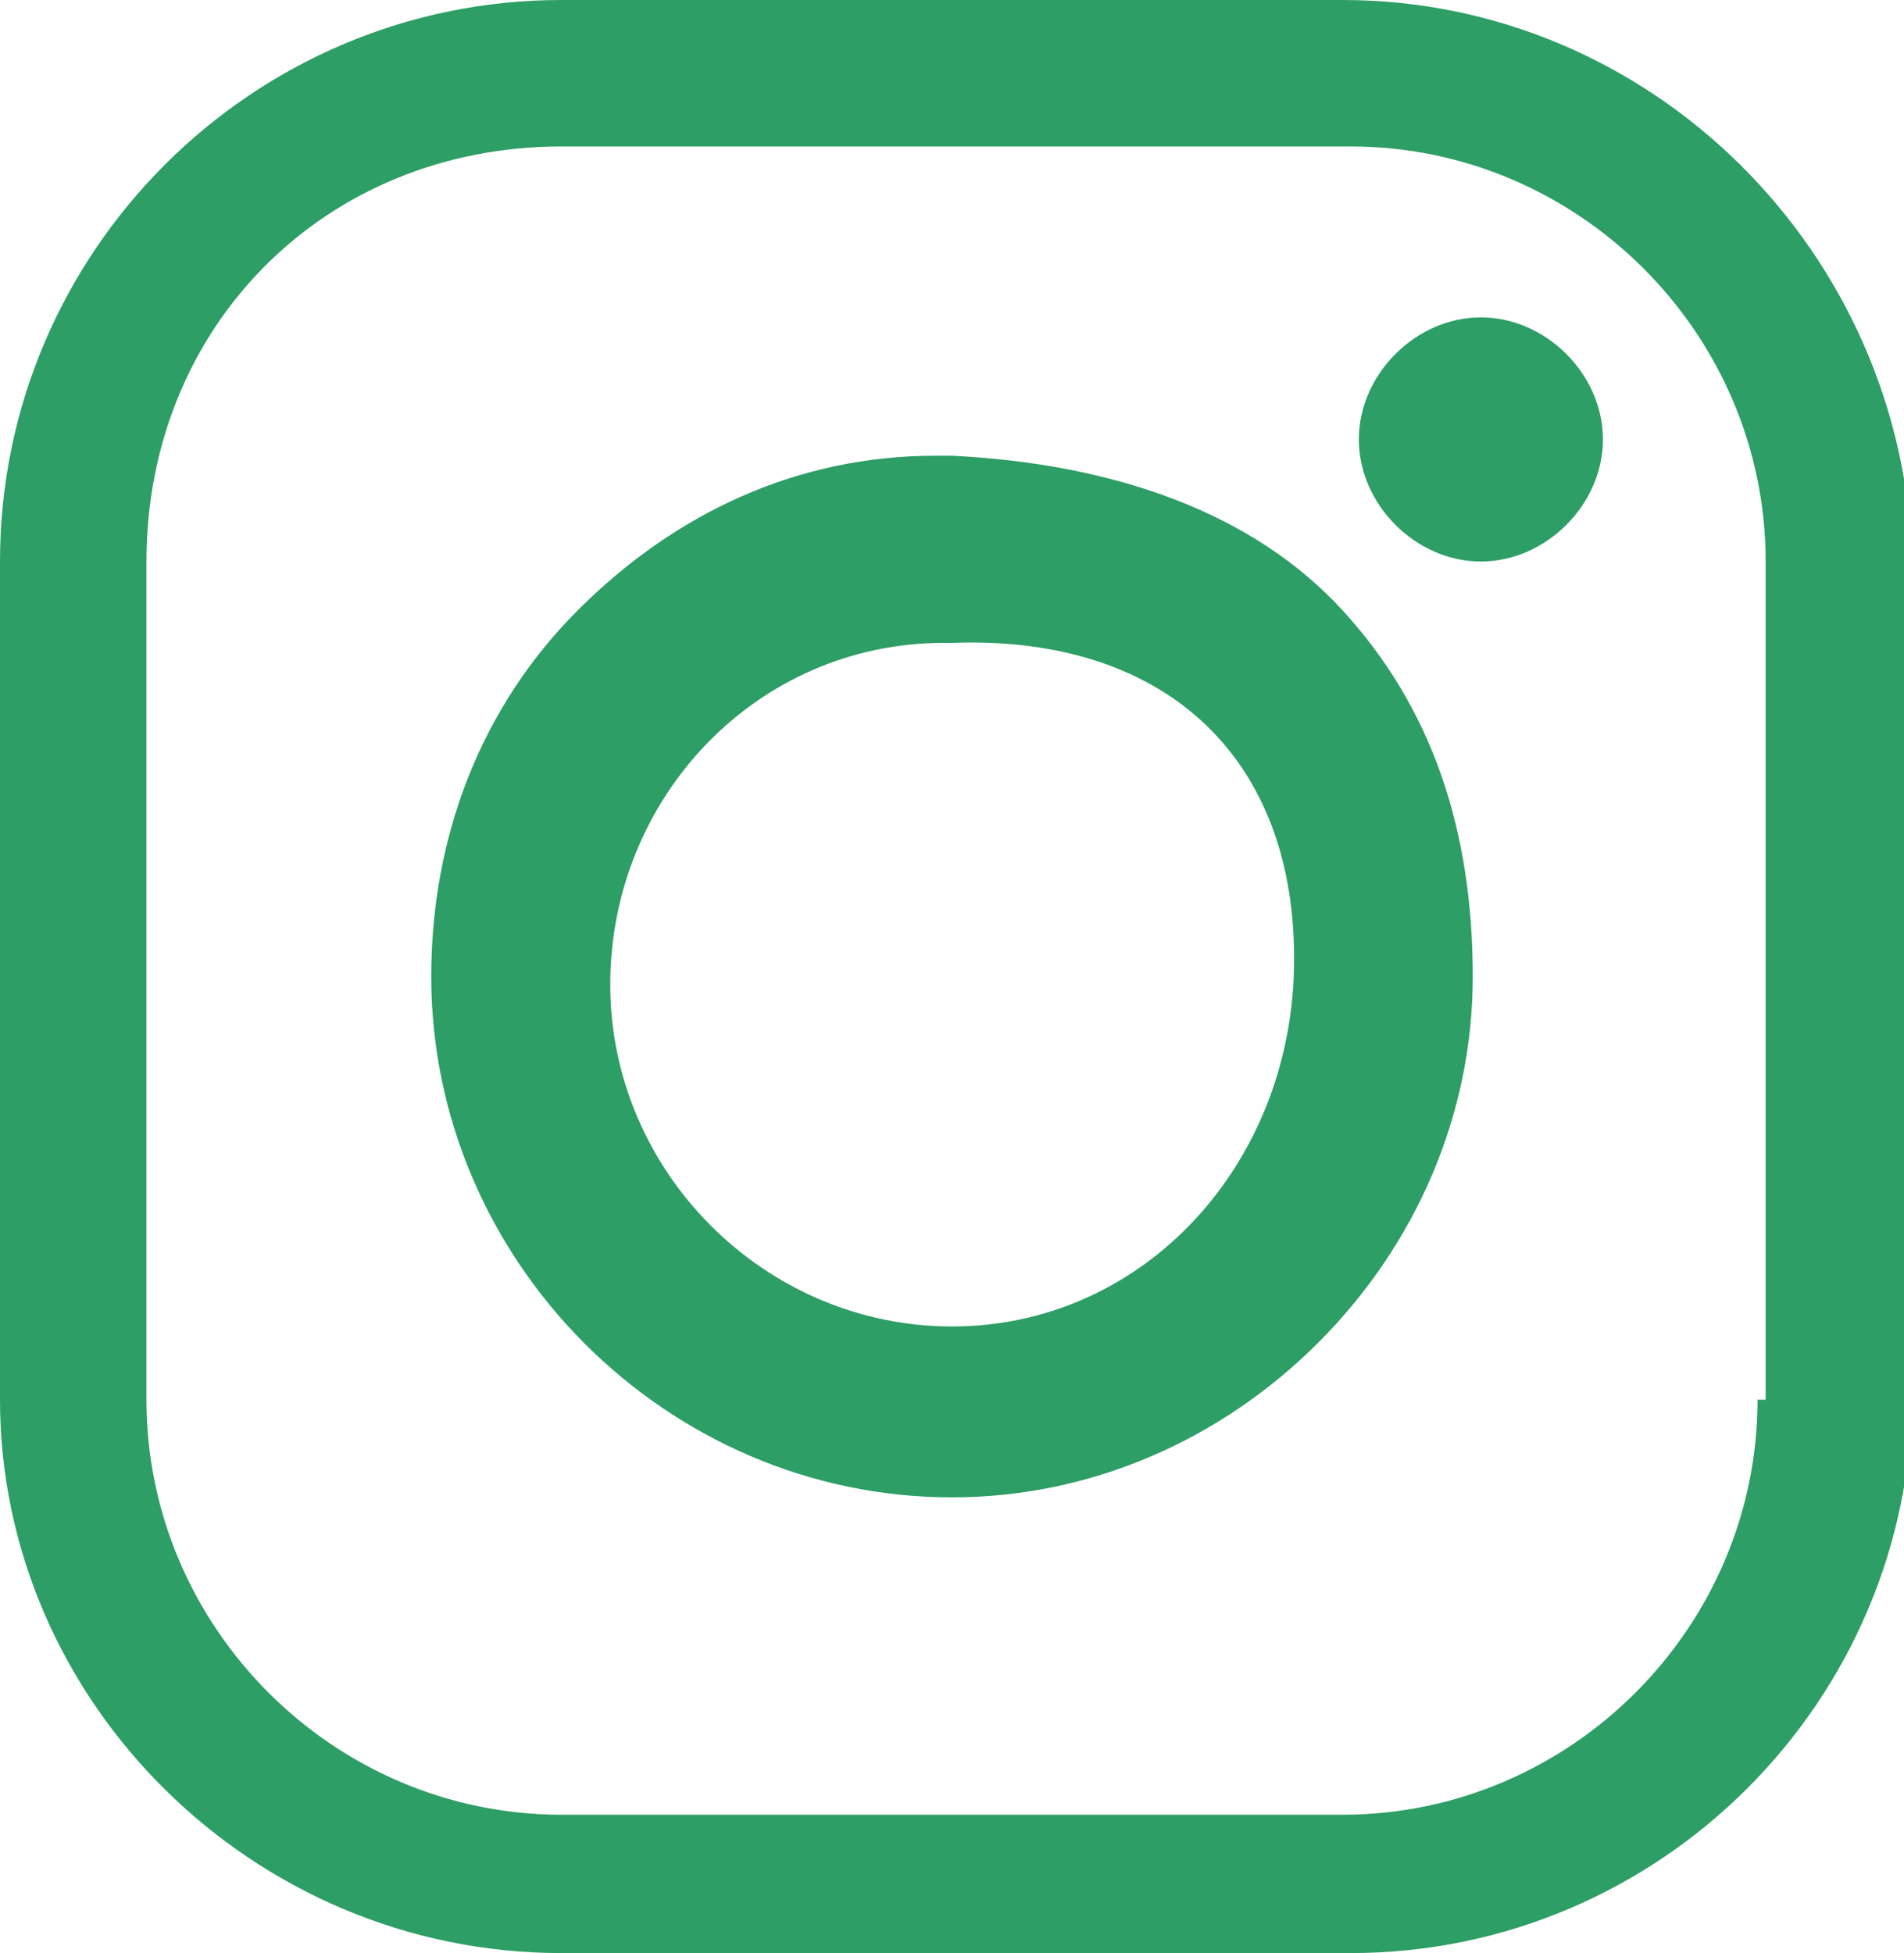
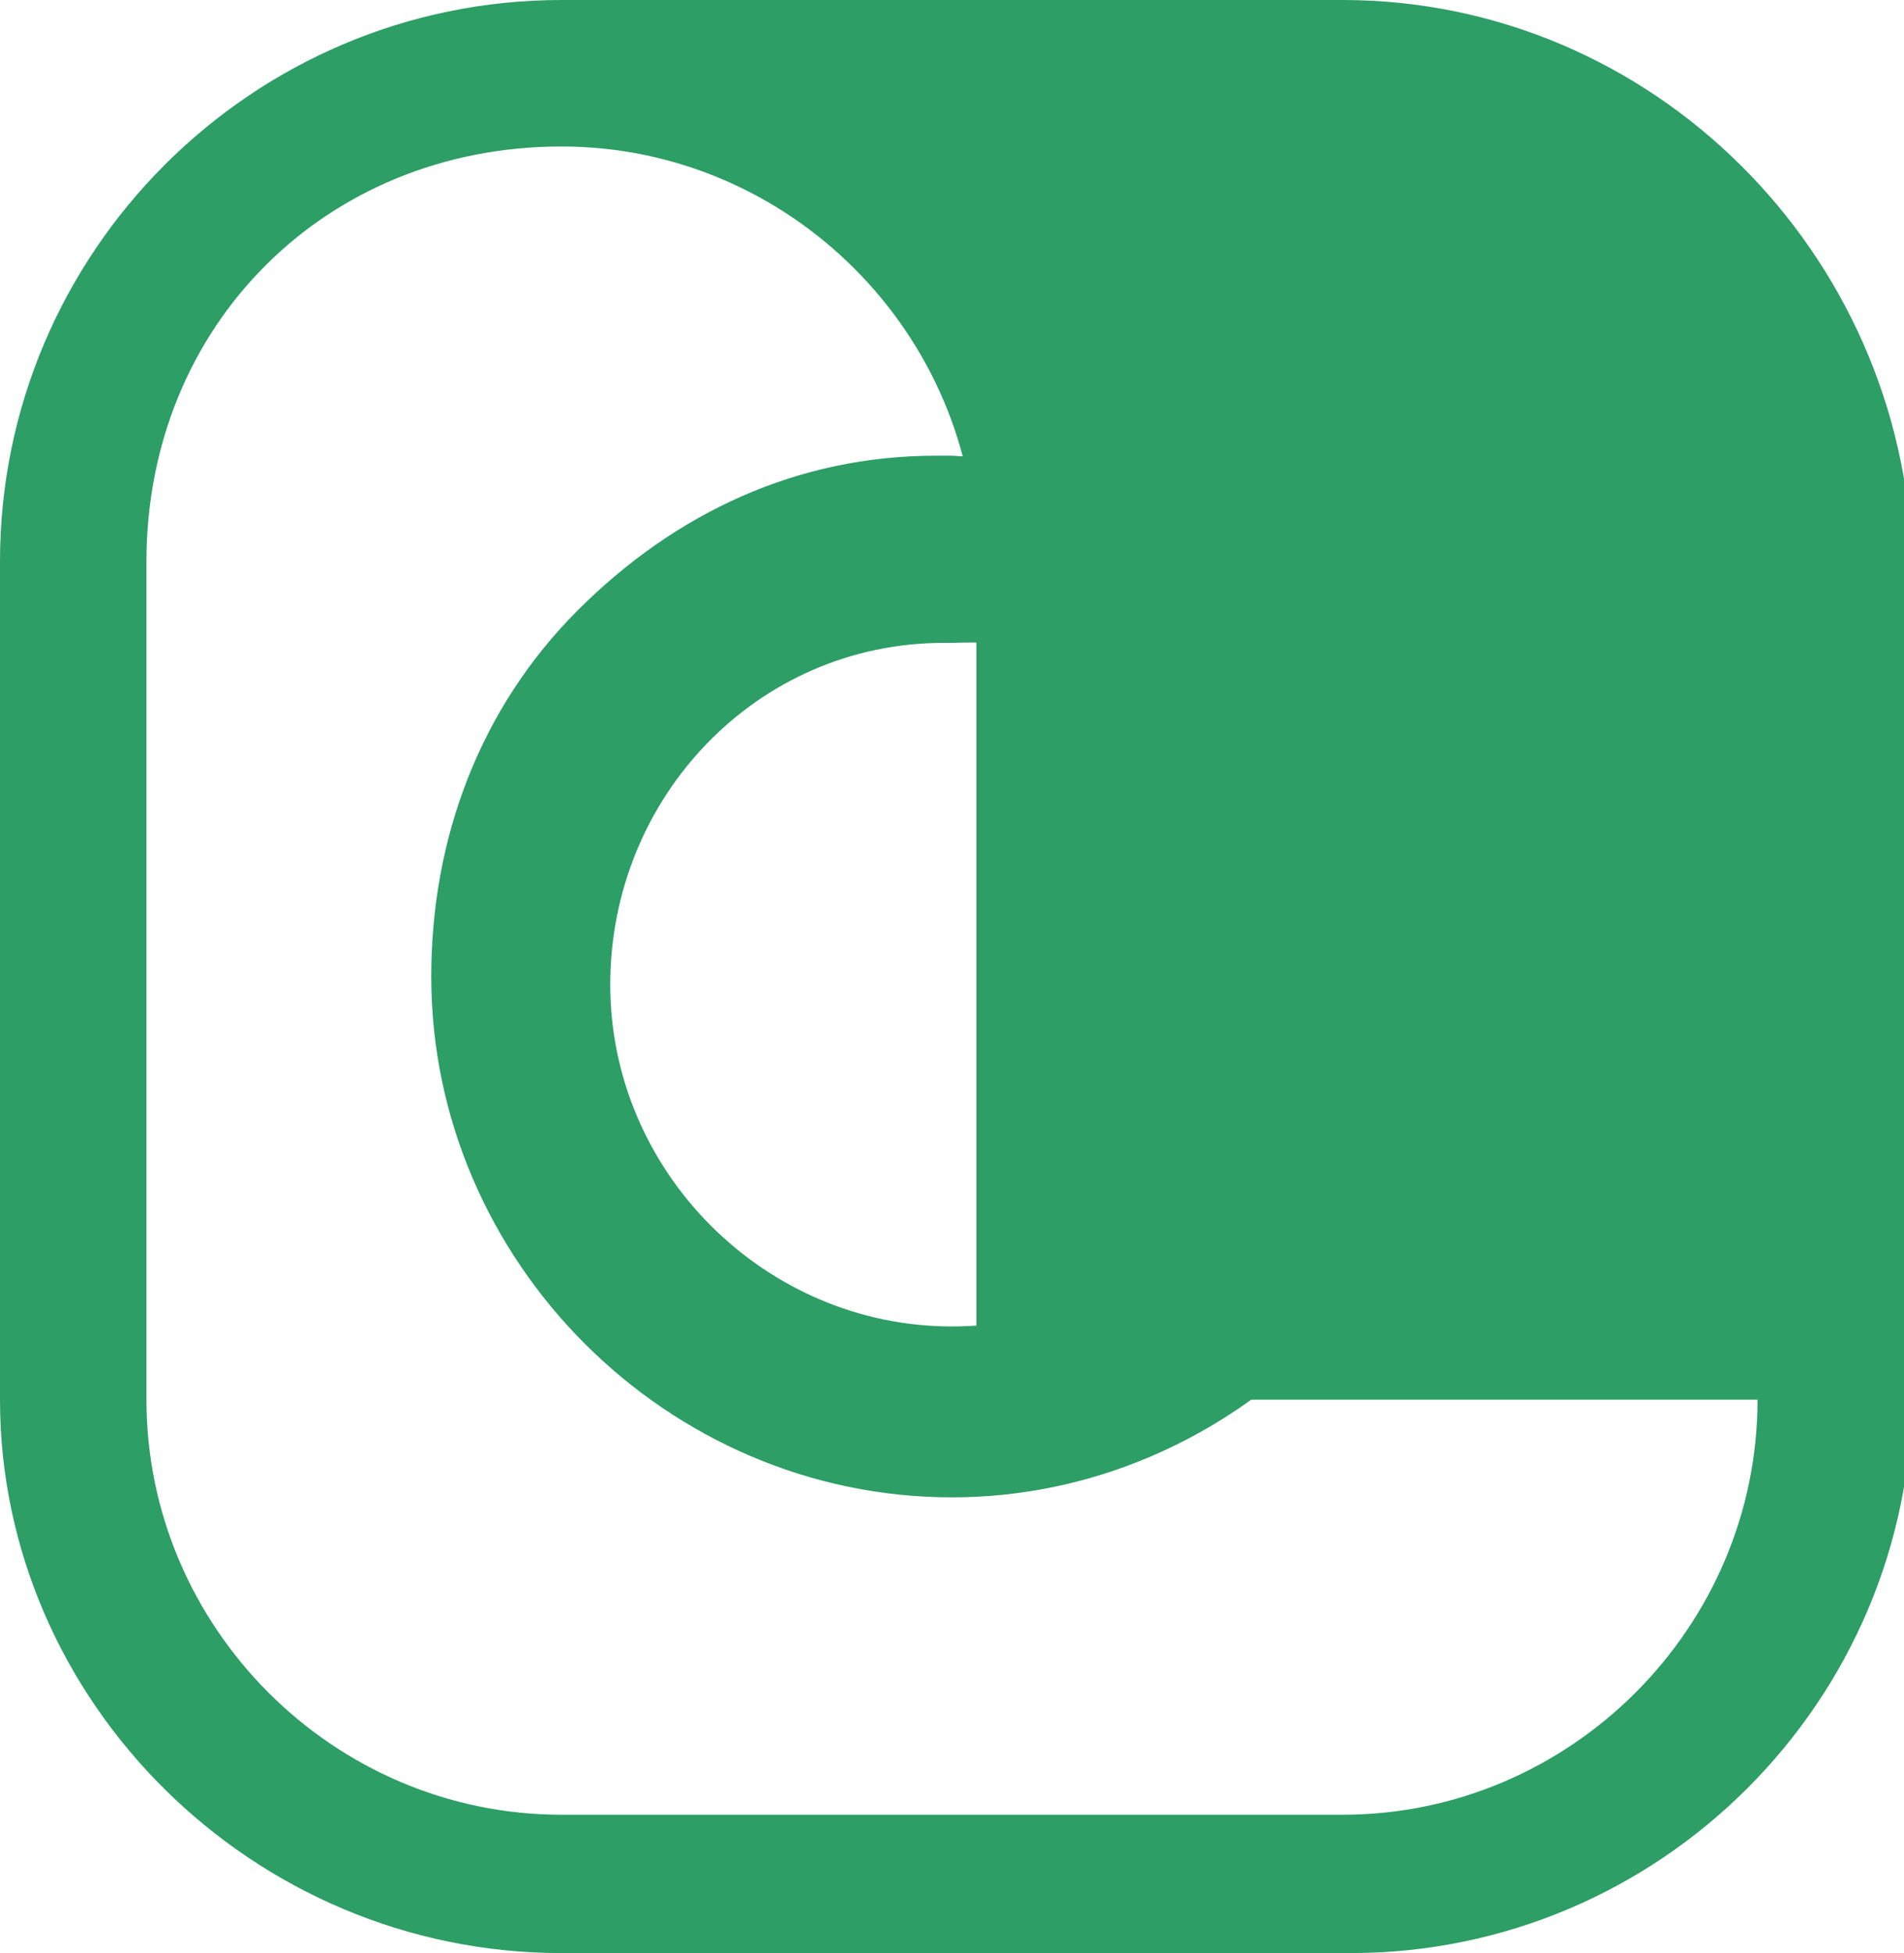
<svg xmlns="http://www.w3.org/2000/svg" version="1.1" id="Livello_1" x="0px" y="0px" width="23.4px" height="24px" viewBox="0 0 23.4 24" style="enable-background:new 0 0 23.4 24;" xml:space="preserve">
  <style type="text/css">
	.st0{fill:#2D9E65;}
</style>
-   <path class="st0" d="M16.5,0H6.9C3.1,0,0,3.1,0,6.9v10.3C0,20.9,3.1,24,6.9,24h9.7c3.8,0,6.9-3.1,6.9-6.9V6.9  C23.4,3.1,20.3,0,16.5,0z M21.6,17.2c0,2.8-2.3,5.1-5.1,5.1H6.9c-2.8,0-5.1-2.3-5.1-5.1V6.9C1.8,4,4,1.8,6.9,1.8h9.7  c2.8,0,5.1,2.3,5.1,5.1V17.2z M11.7,5.6c-0.1,0-0.1,0-0.2,0c-1.7,0-3.2,0.7-4.4,1.9C5.9,8.7,5.3,10.3,5.3,12c0,3.5,2.9,6.4,6.4,6.4  c1.7,0,3.3-0.7,4.5-1.9c1.2-1.2,1.9-2.8,1.9-4.5c0-1.8-0.5-3.3-1.6-4.5C15.4,6.3,13.7,5.7,11.7,5.6z M15.9,12  c-0.1,2.4-1.9,4.3-4.2,4.3c-2.3,0-4.2-1.9-4.2-4.2c0-2.3,1.8-4.2,4.1-4.2c0,0,0.1,0,0.1,0C14.4,7.8,16,9.4,15.9,12z M18.2,3.9  c-0.8,0-1.5,0.7-1.5,1.5c0,0.8,0.7,1.5,1.5,1.5c0.8,0,1.5-0.7,1.5-1.5C19.7,4.6,19,3.9,18.2,3.9z" />
+   <path class="st0" d="M16.5,0H6.9C3.1,0,0,3.1,0,6.9v10.3C0,20.9,3.1,24,6.9,24h9.7c3.8,0,6.9-3.1,6.9-6.9V6.9  C23.4,3.1,20.3,0,16.5,0z M21.6,17.2c0,2.8-2.3,5.1-5.1,5.1H6.9c-2.8,0-5.1-2.3-5.1-5.1V6.9C1.8,4,4,1.8,6.9,1.8c2.8,0,5.1,2.3,5.1,5.1V17.2z M11.7,5.6c-0.1,0-0.1,0-0.2,0c-1.7,0-3.2,0.7-4.4,1.9C5.9,8.7,5.3,10.3,5.3,12c0,3.5,2.9,6.4,6.4,6.4  c1.7,0,3.3-0.7,4.5-1.9c1.2-1.2,1.9-2.8,1.9-4.5c0-1.8-0.5-3.3-1.6-4.5C15.4,6.3,13.7,5.7,11.7,5.6z M15.9,12  c-0.1,2.4-1.9,4.3-4.2,4.3c-2.3,0-4.2-1.9-4.2-4.2c0-2.3,1.8-4.2,4.1-4.2c0,0,0.1,0,0.1,0C14.4,7.8,16,9.4,15.9,12z M18.2,3.9  c-0.8,0-1.5,0.7-1.5,1.5c0,0.8,0.7,1.5,1.5,1.5c0.8,0,1.5-0.7,1.5-1.5C19.7,4.6,19,3.9,18.2,3.9z" />
</svg>